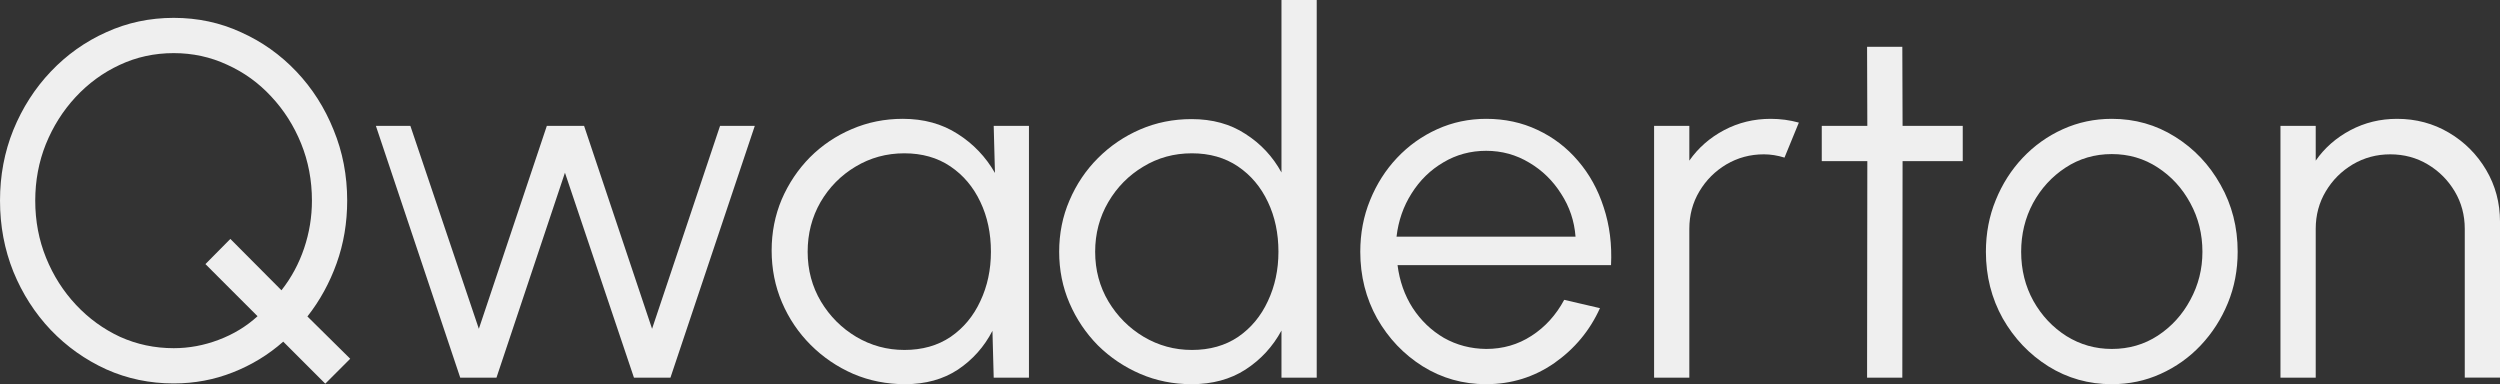
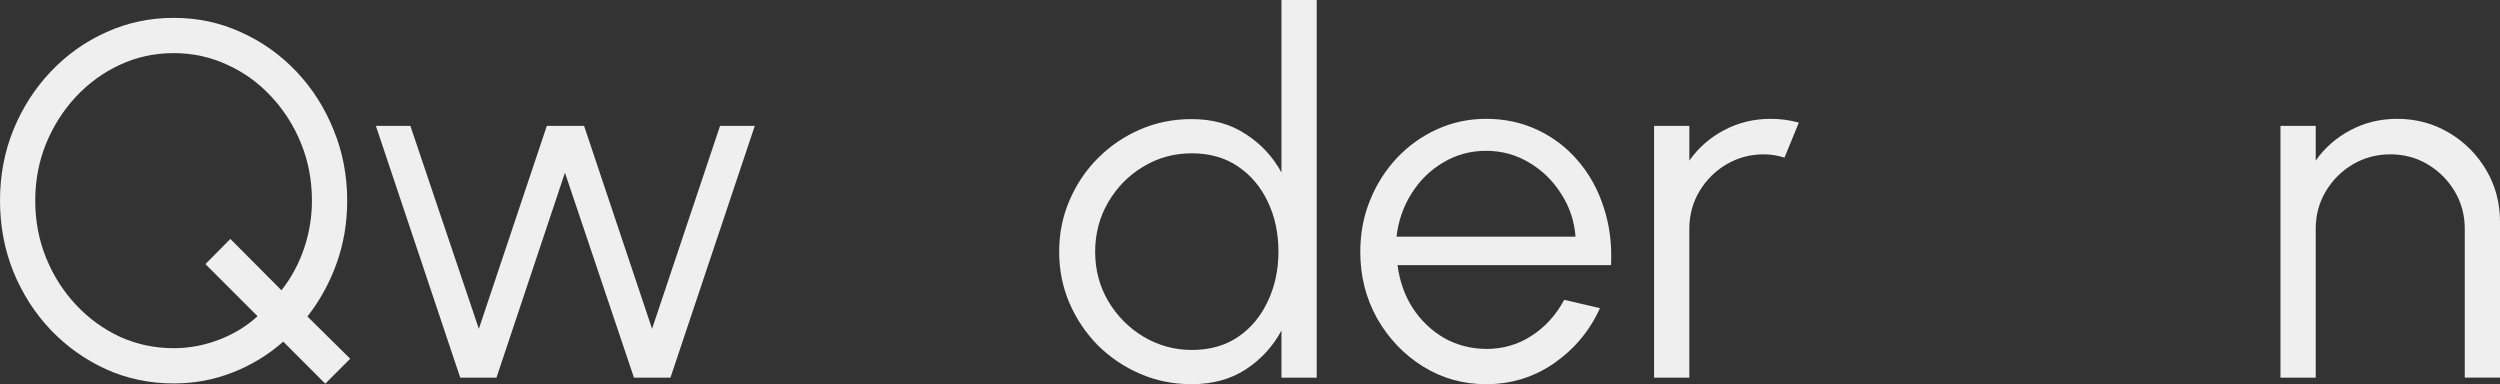
<svg xmlns="http://www.w3.org/2000/svg" xmlns:ns1="http://sodipodi.sourceforge.net/DTD/sodipodi-0.dtd" xmlns:ns2="http://www.inkscape.org/namespaces/inkscape" width="280.244mm" height="43.067mm" version="1.1" viewBox="0 0 280.244 43.067" id="svg30" ns1:docname="logo.svg" ns2:version="1.4 (e7c3feb100, 2024-10-09)">
  <rect x="0" y="0" width="280.244" height="43.067" fill="#333333" stroke="none" />
  <defs id="defs34" />
  <ns1:namedview id="namedview32" pagecolor="#000000" bordercolor="#666666" borderopacity="1.0" ns2:pageshadow="2" ns2:pageopacity="0" ns2:pagecheckerboard="0" ns2:document-units="mm" showgrid="false" ns2:object-paths="true" ns2:snap-intersection-paths="true" ns2:snap-smooth-nodes="true" ns2:snap-midpoints="true" ns2:snap-center="true" ns2:snap-object-midpoints="true" ns2:snap-text-baseline="true" ns2:snap-page="true" ns2:snap-bbox="true" ns2:bbox-paths="true" ns2:bbox-nodes="true" ns2:snap-bbox-edge-midpoints="true" ns2:snap-bbox-midpoints="true" ns2:object-nodes="true" ns2:snap-nodes="true" ns2:zoom="0.50017933" ns2:cx="454.83687" ns2:cy="-104.96235" ns2:window-width="1764" ns2:window-height="991" ns2:window-x="0" ns2:window-y="0" ns2:window-maximized="0" ns2:current-layer="svg30" ns2:showpageshadow="2" ns2:deskcolor="#000000" />
  <g aria-label="Qwaderton" id="text24" style="font-size:56.444px;line-height:1.25;font-family:Urbanist;fill:#efefef;stroke-width:0.265" transform="translate(-87.669,-17.431)">
    <path d="m 124.132,60.441 -4.713,-4.713 q -2.484,2.201 -5.644,3.443 -3.133,1.242 -6.632,1.242 -4.036,0 -7.563,-1.58 -3.528,-1.609 -6.209,-4.403 -2.681,-2.822 -4.205,-6.548 -1.496,-3.725 -1.496,-7.959 0,-4.233 1.496,-7.93 1.524,-3.725 4.205,-6.548 2.681,-2.822 6.209,-4.403 3.528,-1.609 7.563,-1.609 4.036,0 7.535,1.609 3.528,1.58 6.209,4.403 2.681,2.822 4.177,6.548 1.524,3.697 1.524,7.93 0,3.725 -1.185,7.027 -1.185,3.302 -3.274,5.955 l 4.798,4.741 z m -16.99,-3.979 q 2.568,0 5.024,-0.931 2.484,-0.931 4.374,-2.653 l -5.842,-5.842 2.794,-2.822 5.729,5.757 q 1.665,-2.117 2.54,-4.713 0.875,-2.596 0.875,-5.334 0,-3.415 -1.214,-6.406 -1.214,-2.992 -3.358,-5.278 -2.117,-2.286 -4.939,-3.556 -2.794,-1.298 -5.983,-1.298 -3.246,0 -6.068,1.326 -2.794,1.298 -4.939,3.612 -2.117,2.286 -3.33,5.278 -1.185,2.963 -1.185,6.322 0,3.415 1.214,6.406 1.214,2.992 3.358,5.278 2.145,2.286 4.939,3.584 2.822,1.27 6.011,1.27 z" id="path303" />
    <path d="m 143.323,59.764 h -4.064 l -9.454,-28.222 h 3.866 l 7.676,22.747 7.62,-22.747 h 4.177 l 7.62,22.747 7.62,-22.747 h 3.895 l -9.454,28.222 h -4.092 L 150.999,36.791 Z" id="path305" />
-     <path d="m 199.061,31.542 h 3.951 v 28.222 h -3.951 l -0.141,-5.249 q -1.383,2.681 -3.866,4.346 -2.484,1.637 -5.927,1.637 -3.104,0 -5.814,-1.157 -2.709,-1.185 -4.77,-3.246 -2.06,-2.06 -3.217,-4.77 -1.157,-2.709 -1.157,-5.814 0,-3.048 1.129,-5.729 1.157,-2.681 3.161,-4.713 2.032,-2.032 4.685,-3.161 2.681,-1.157 5.729,-1.157 3.528,0 6.152,1.693 2.625,1.665 4.177,4.374 z m -10.019,25.118 q 3.02,0 5.193,-1.468 2.173,-1.496 3.33,-4.008 1.185,-2.512 1.185,-5.532 0,-3.104 -1.185,-5.588 -1.185,-2.512 -3.358,-3.979 -2.173,-1.468 -5.165,-1.468 -2.992,0 -5.475,1.496 -2.455,1.468 -3.923,3.979 -1.439,2.512 -1.439,5.56 0,3.076 1.496,5.588 1.496,2.484 3.951,3.951 2.484,1.468 5.39,1.468 z" id="path307" />
    <path d="m 231.319,17.431 h 3.951 v 42.333 h -3.951 v -5.278 q -1.468,2.709 -4.036,4.374 -2.54,1.637 -6.04,1.637 -3.076,0 -5.757,-1.157 -2.681,-1.157 -4.741,-3.189 -2.032,-2.06 -3.189,-4.741 -1.157,-2.681 -1.157,-5.757 0,-3.076 1.157,-5.757 1.157,-2.709 3.189,-4.741 2.06,-2.06 4.741,-3.217 2.681,-1.157 5.757,-1.157 3.5,0 6.04,1.665 2.568,1.637 4.036,4.318 z m -10.047,39.229 q 3.02,0 5.193,-1.468 2.173,-1.496 3.33,-4.008 1.185,-2.512 1.185,-5.532 0,-3.104 -1.185,-5.588 -1.185,-2.512 -3.358,-3.979 -2.173,-1.468 -5.165,-1.468 -2.992,0 -5.447,1.496 -2.455,1.468 -3.923,3.979 -1.468,2.512 -1.468,5.56 0,3.076 1.496,5.588 1.496,2.484 3.951,3.951 2.484,1.468 5.39,1.468 z" id="path309" />
    <path d="m 254.264,60.498 q -3.895,0 -7.112,-2.004 -3.189,-2.004 -5.108,-5.362 -1.891,-3.387 -1.891,-7.479 0,-3.104 1.101,-5.786 1.101,-2.709 3.02,-4.741 1.947,-2.06 4.516,-3.217 2.568,-1.157 5.475,-1.157 3.133,0 5.757,1.242 2.653,1.242 4.544,3.471 1.919,2.23 2.879,5.221 0.988,2.992 0.818,6.463 h -23.932 q 0.339,2.681 1.693,4.798 1.383,2.117 3.5,3.358 2.145,1.214 4.741,1.242 2.822,0 5.08,-1.468 2.286,-1.468 3.669,-4.036 l 4.008,0.931 q -1.693,3.754 -5.108,6.152 -3.415,2.371 -7.648,2.371 z M 244.217,43.96 h 20.066 q -0.198,-2.625 -1.609,-4.798 -1.383,-2.201 -3.584,-3.5 -2.201,-1.326 -4.826,-1.326 -2.625,0 -4.798,1.298 -2.173,1.27 -3.556,3.471 -1.383,2.173 -1.693,4.854 z" id="path311" />
    <path d="m 273.088,59.764 v -28.222 h 3.951 v 3.895 q 1.496,-2.145 3.895,-3.415 2.399,-1.27 5.221,-1.27 1.637,0 3.161,0.423 l -1.609,3.923 q -1.185,-0.367 -2.314,-0.367 -2.286,0 -4.205,1.129 -1.891,1.129 -3.02,3.02 -1.129,1.891 -1.129,4.205 v 16.679 z" id="path313" />
-     <path d="m 307.688,35.493 h -6.745 l -0.028,24.271 h -3.951 l 0.028,-24.271 h -5.108 v -3.951 h 5.108 l -0.028,-8.862 h 3.951 l 0.028,8.862 h 6.745 z" id="path315" />
-     <path d="m 324.395,60.498 q -3.895,0 -7.112,-2.004 -3.189,-2.004 -5.108,-5.362 -1.891,-3.387 -1.891,-7.479 0,-3.104 1.101,-5.786 1.101,-2.709 3.02,-4.741 1.947,-2.06 4.516,-3.217 2.568,-1.157 5.475,-1.157 3.895,0 7.084,2.004 3.217,2.004 5.108,5.39 1.919,3.387 1.919,7.507 0,3.076 -1.101,5.757 -1.101,2.681 -3.048,4.741 -1.919,2.032 -4.487,3.189 -2.54,1.157 -5.475,1.157 z m 0,-3.951 q 2.879,0 5.165,-1.496 2.314,-1.524 3.641,-4.008 1.355,-2.484 1.355,-5.39 0,-2.963 -1.355,-5.447 -1.355,-2.512 -3.669,-4.008 -2.286,-1.496 -5.136,-1.496 -2.879,0 -5.193,1.524 -2.286,1.496 -3.641,3.979 -1.326,2.484 -1.326,5.447 0,3.048 1.383,5.532 1.383,2.455 3.697,3.923 2.314,1.439 5.08,1.439 z" id="path317" />
    <path d="m 367.914,42.294 v 17.469 h -3.951 V 43.085 q 0,-2.314 -1.129,-4.205 -1.129,-1.891 -3.02,-3.02 -1.891,-1.129 -4.205,-1.129 -2.286,0 -4.205,1.129 -1.891,1.129 -3.02,3.02 -1.129,1.891 -1.129,4.205 v 16.679 h -3.951 v -28.222 h 3.951 v 3.895 q 1.496,-2.145 3.895,-3.415 2.399,-1.27 5.221,-1.27 3.189,0 5.814,1.552 2.625,1.552 4.177,4.177 1.552,2.625 1.552,5.814 z" id="path319" />
  </g>
</svg>